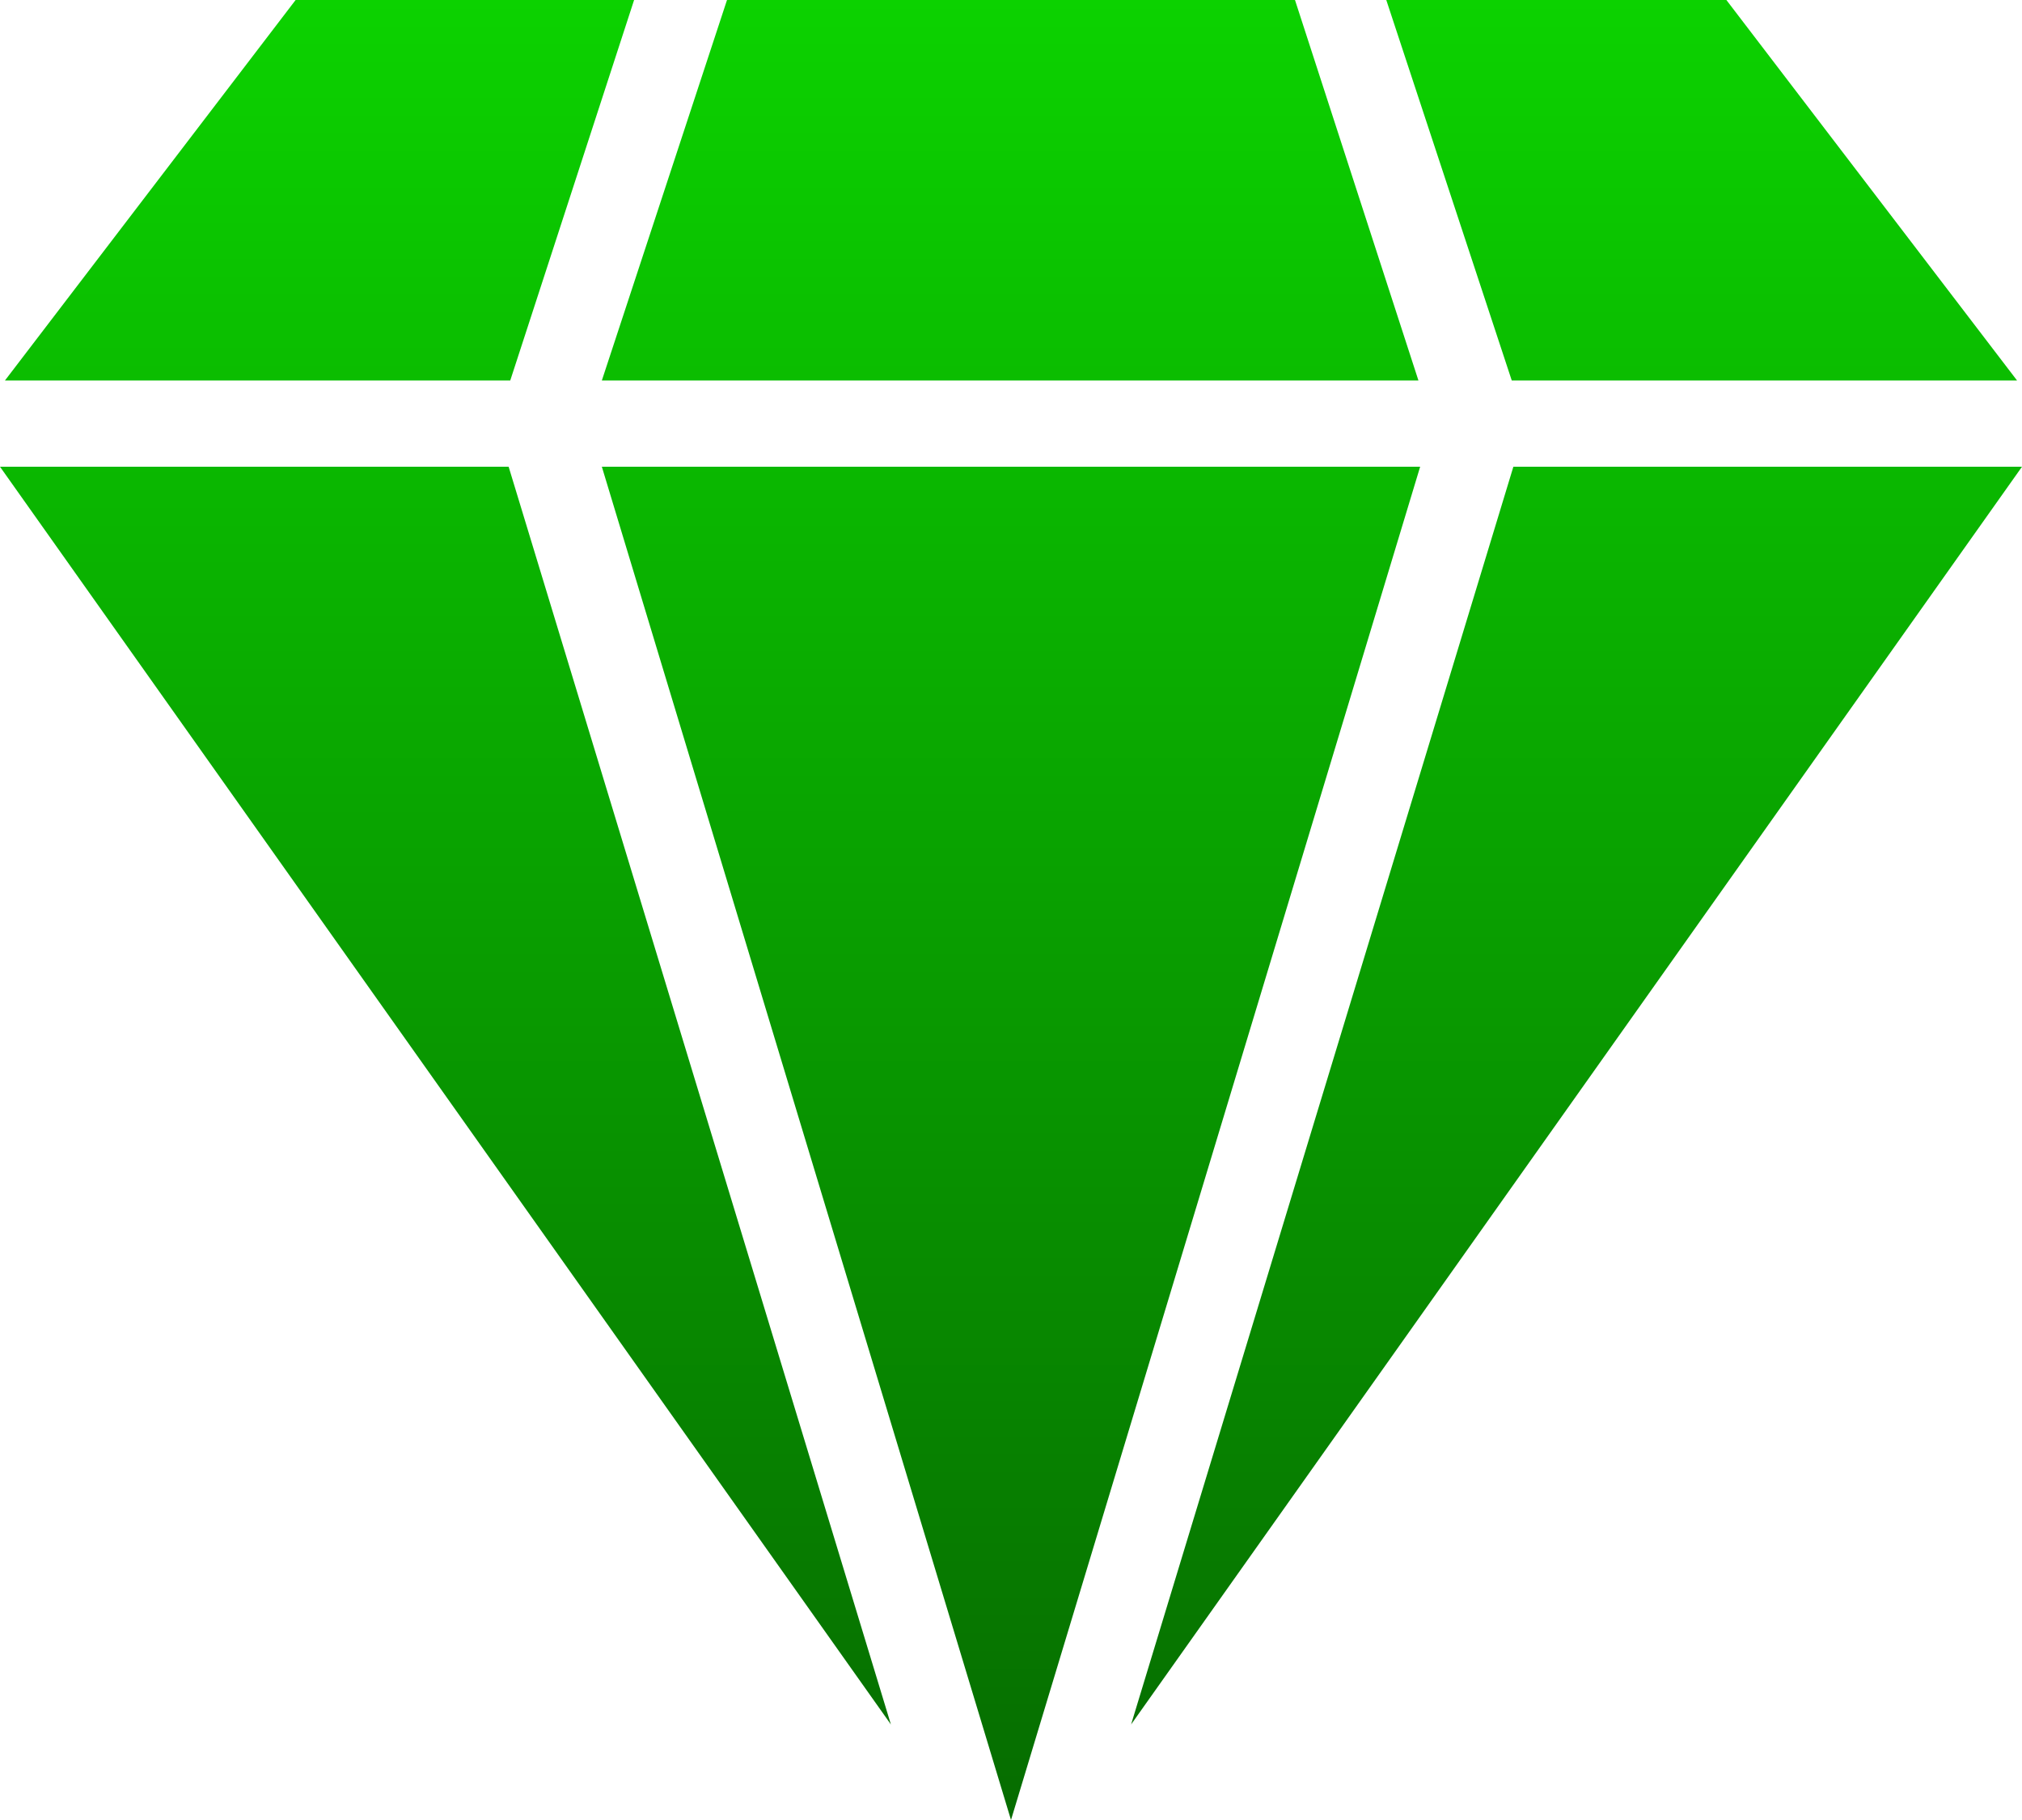
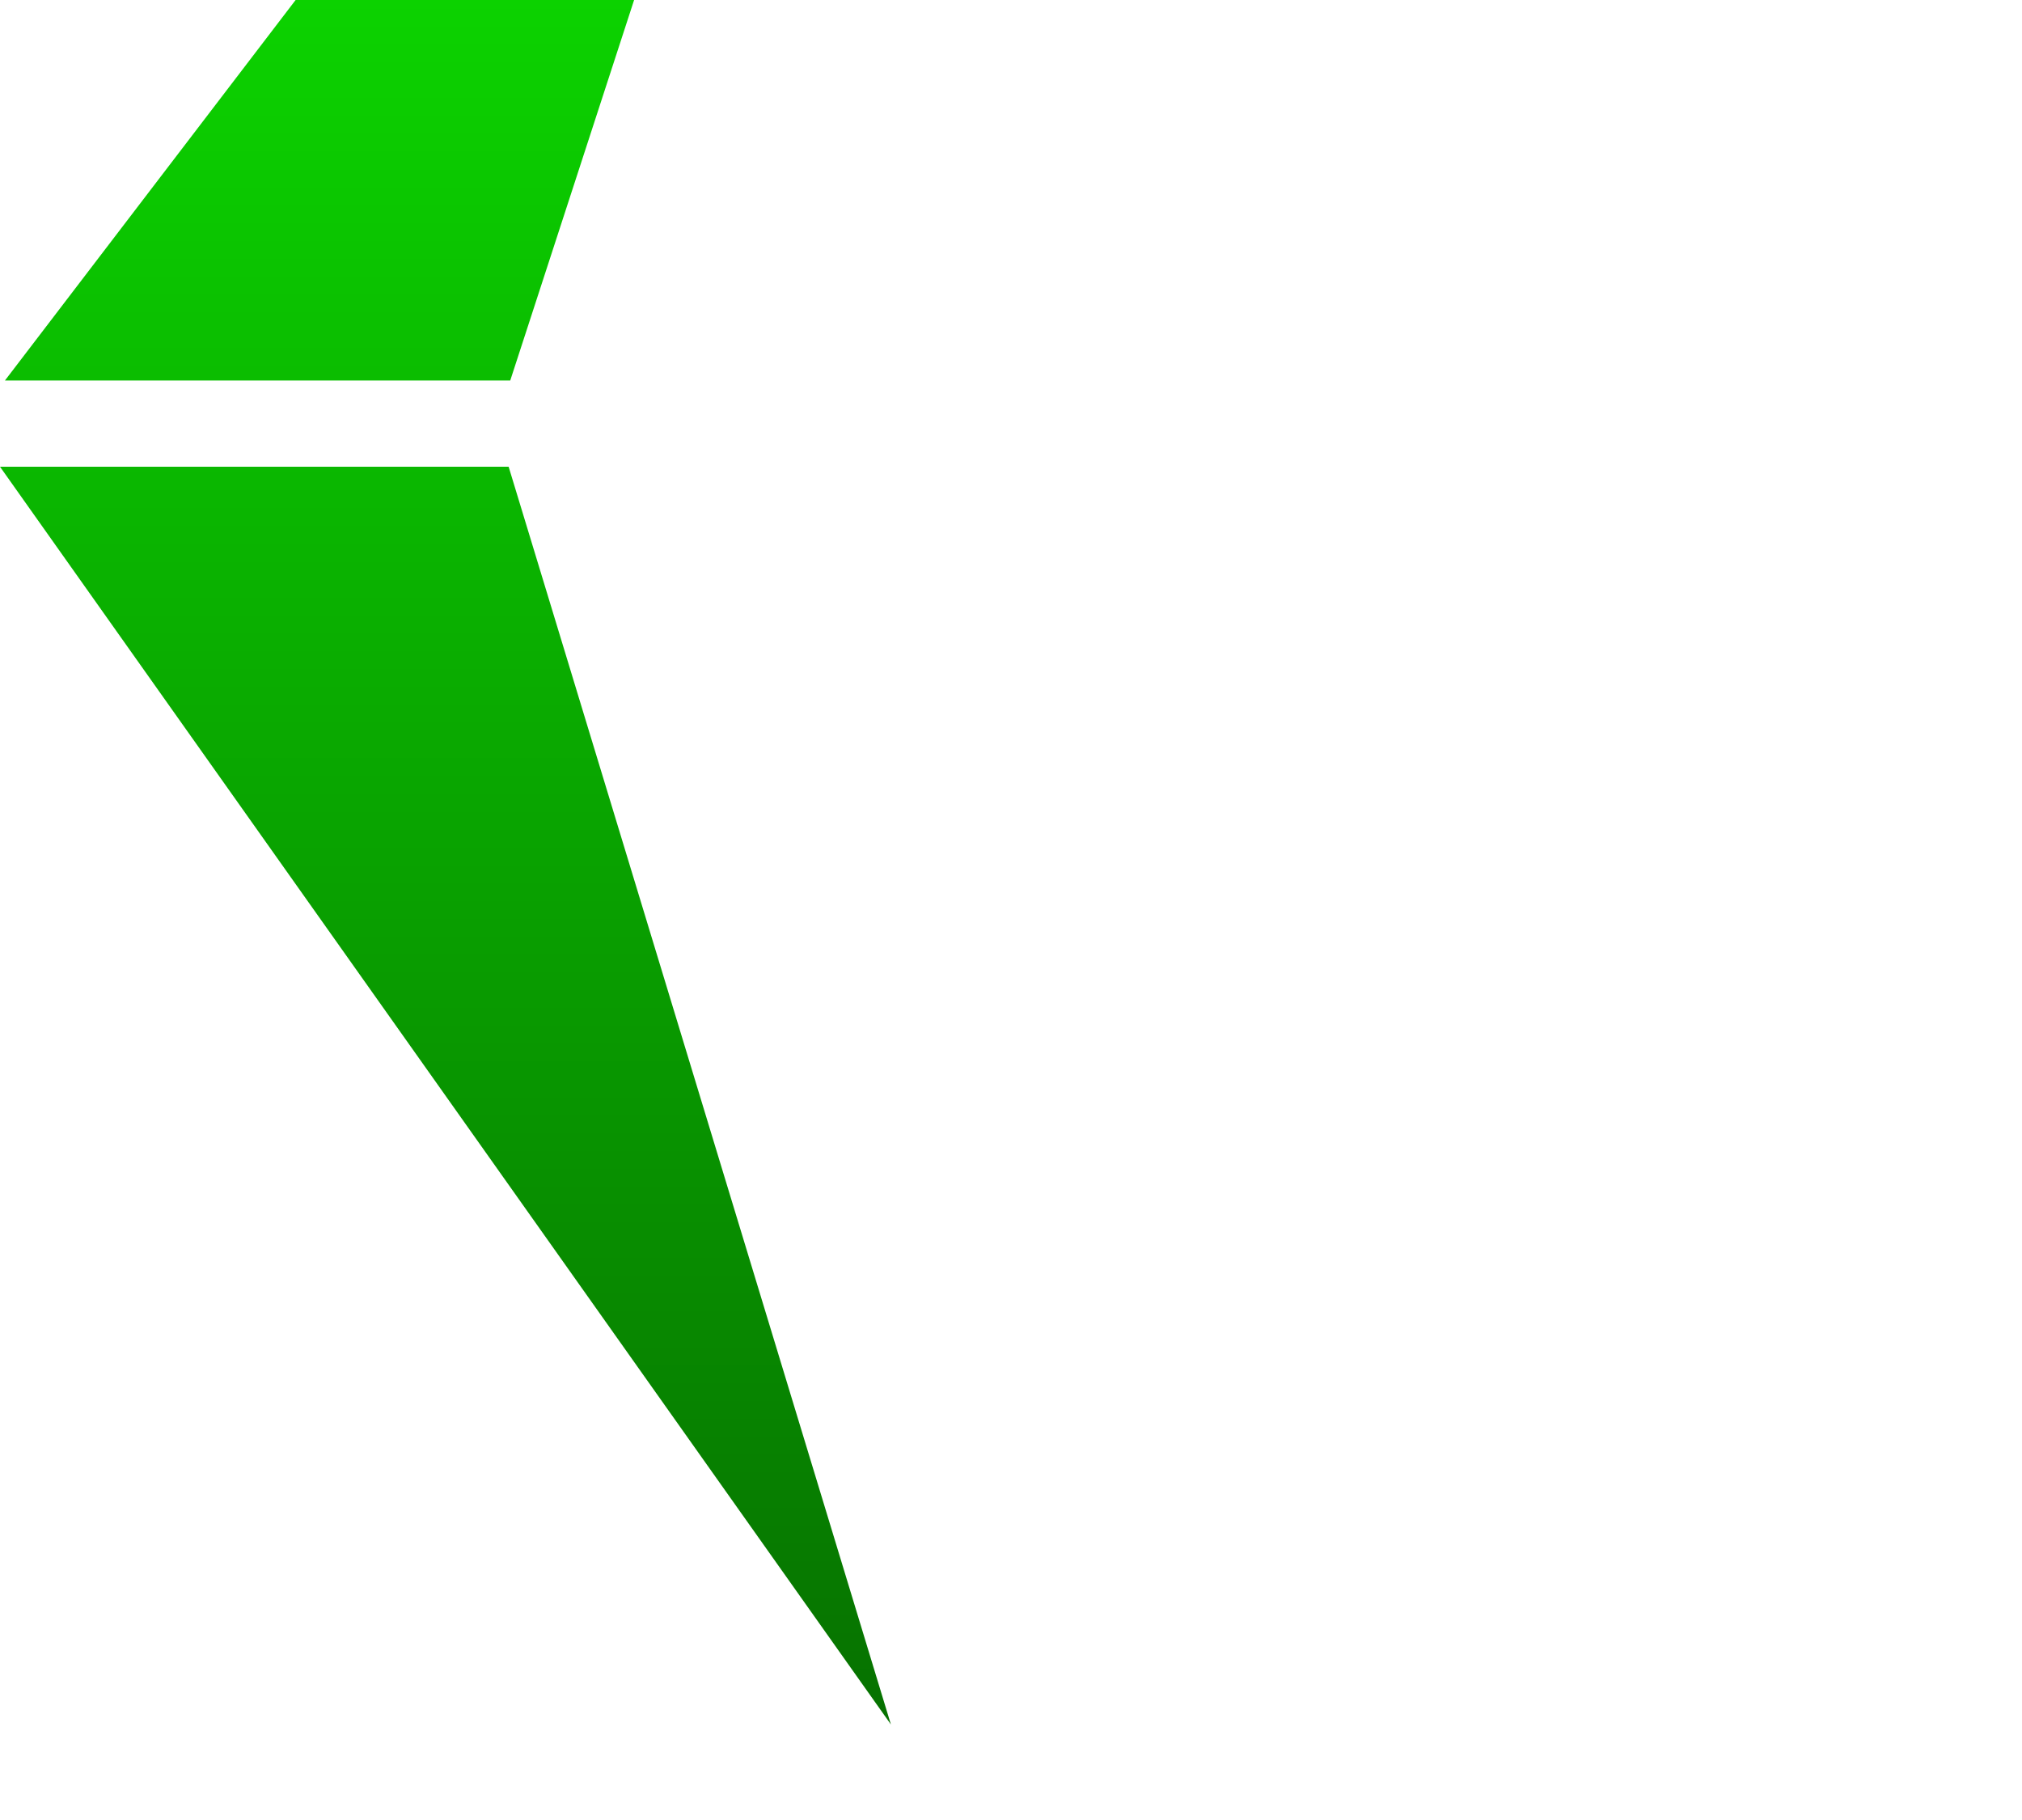
<svg xmlns="http://www.w3.org/2000/svg" width="20" height="18" viewBox="0 0 20 18" fill="none">
  <path d="M6.272 0H2.924L0.049 3.763H5.047L6.272 0Z" fill="url(#paint0_linear_1_1136)" />
-   <path d="M14.03 3.763L12.809 0H7.191L5.953 3.763H14.03Z" fill="url(#paint1_linear_1_1136)" />
  <path d="M0 4.616L8.812 17.055L5.031 4.616H0Z" fill="url(#paint2_linear_1_1136)" />
-   <path d="M19.951 3.763L17.076 0H13.712L14.953 3.763H19.951Z" fill="url(#paint3_linear_1_1136)" />
-   <path d="M5.953 4.616L10 18L14.047 4.616H5.953Z" fill="url(#paint4_linear_1_1136)" />
-   <path d="M14.969 4.616L11.188 17.055L20 4.616H14.969Z" fill="url(#paint5_linear_1_1136)" />
  <defs>
    <linearGradient id="paint0_linear_1_1136" x1="10" y1="0" x2="10" y2="18" gradientUnits="userSpaceOnUse">
      <stop stop-color="#0CD200" />
      <stop offset="1" stop-color="#066C00" />
    </linearGradient>
    <linearGradient id="paint1_linear_1_1136" x1="10" y1="0" x2="10" y2="18" gradientUnits="userSpaceOnUse">
      <stop stop-color="#0CD200" />
      <stop offset="1" stop-color="#066C00" />
    </linearGradient>
    <linearGradient id="paint2_linear_1_1136" x1="10" y1="0" x2="10" y2="18" gradientUnits="userSpaceOnUse">
      <stop stop-color="#0CD200" />
      <stop offset="1" stop-color="#066C00" />
    </linearGradient>
    <linearGradient id="paint3_linear_1_1136" x1="10" y1="0" x2="10" y2="18" gradientUnits="userSpaceOnUse">
      <stop stop-color="#0CD200" />
      <stop offset="1" stop-color="#066C00" />
    </linearGradient>
    <linearGradient id="paint4_linear_1_1136" x1="10" y1="0" x2="10" y2="18" gradientUnits="userSpaceOnUse">
      <stop stop-color="#0CD200" />
      <stop offset="1" stop-color="#066C00" />
    </linearGradient>
    <linearGradient id="paint5_linear_1_1136" x1="10" y1="0" x2="10" y2="18" gradientUnits="userSpaceOnUse">
      <stop stop-color="#0CD200" />
      <stop offset="1" stop-color="#066C00" />
    </linearGradient>
  </defs>
</svg>